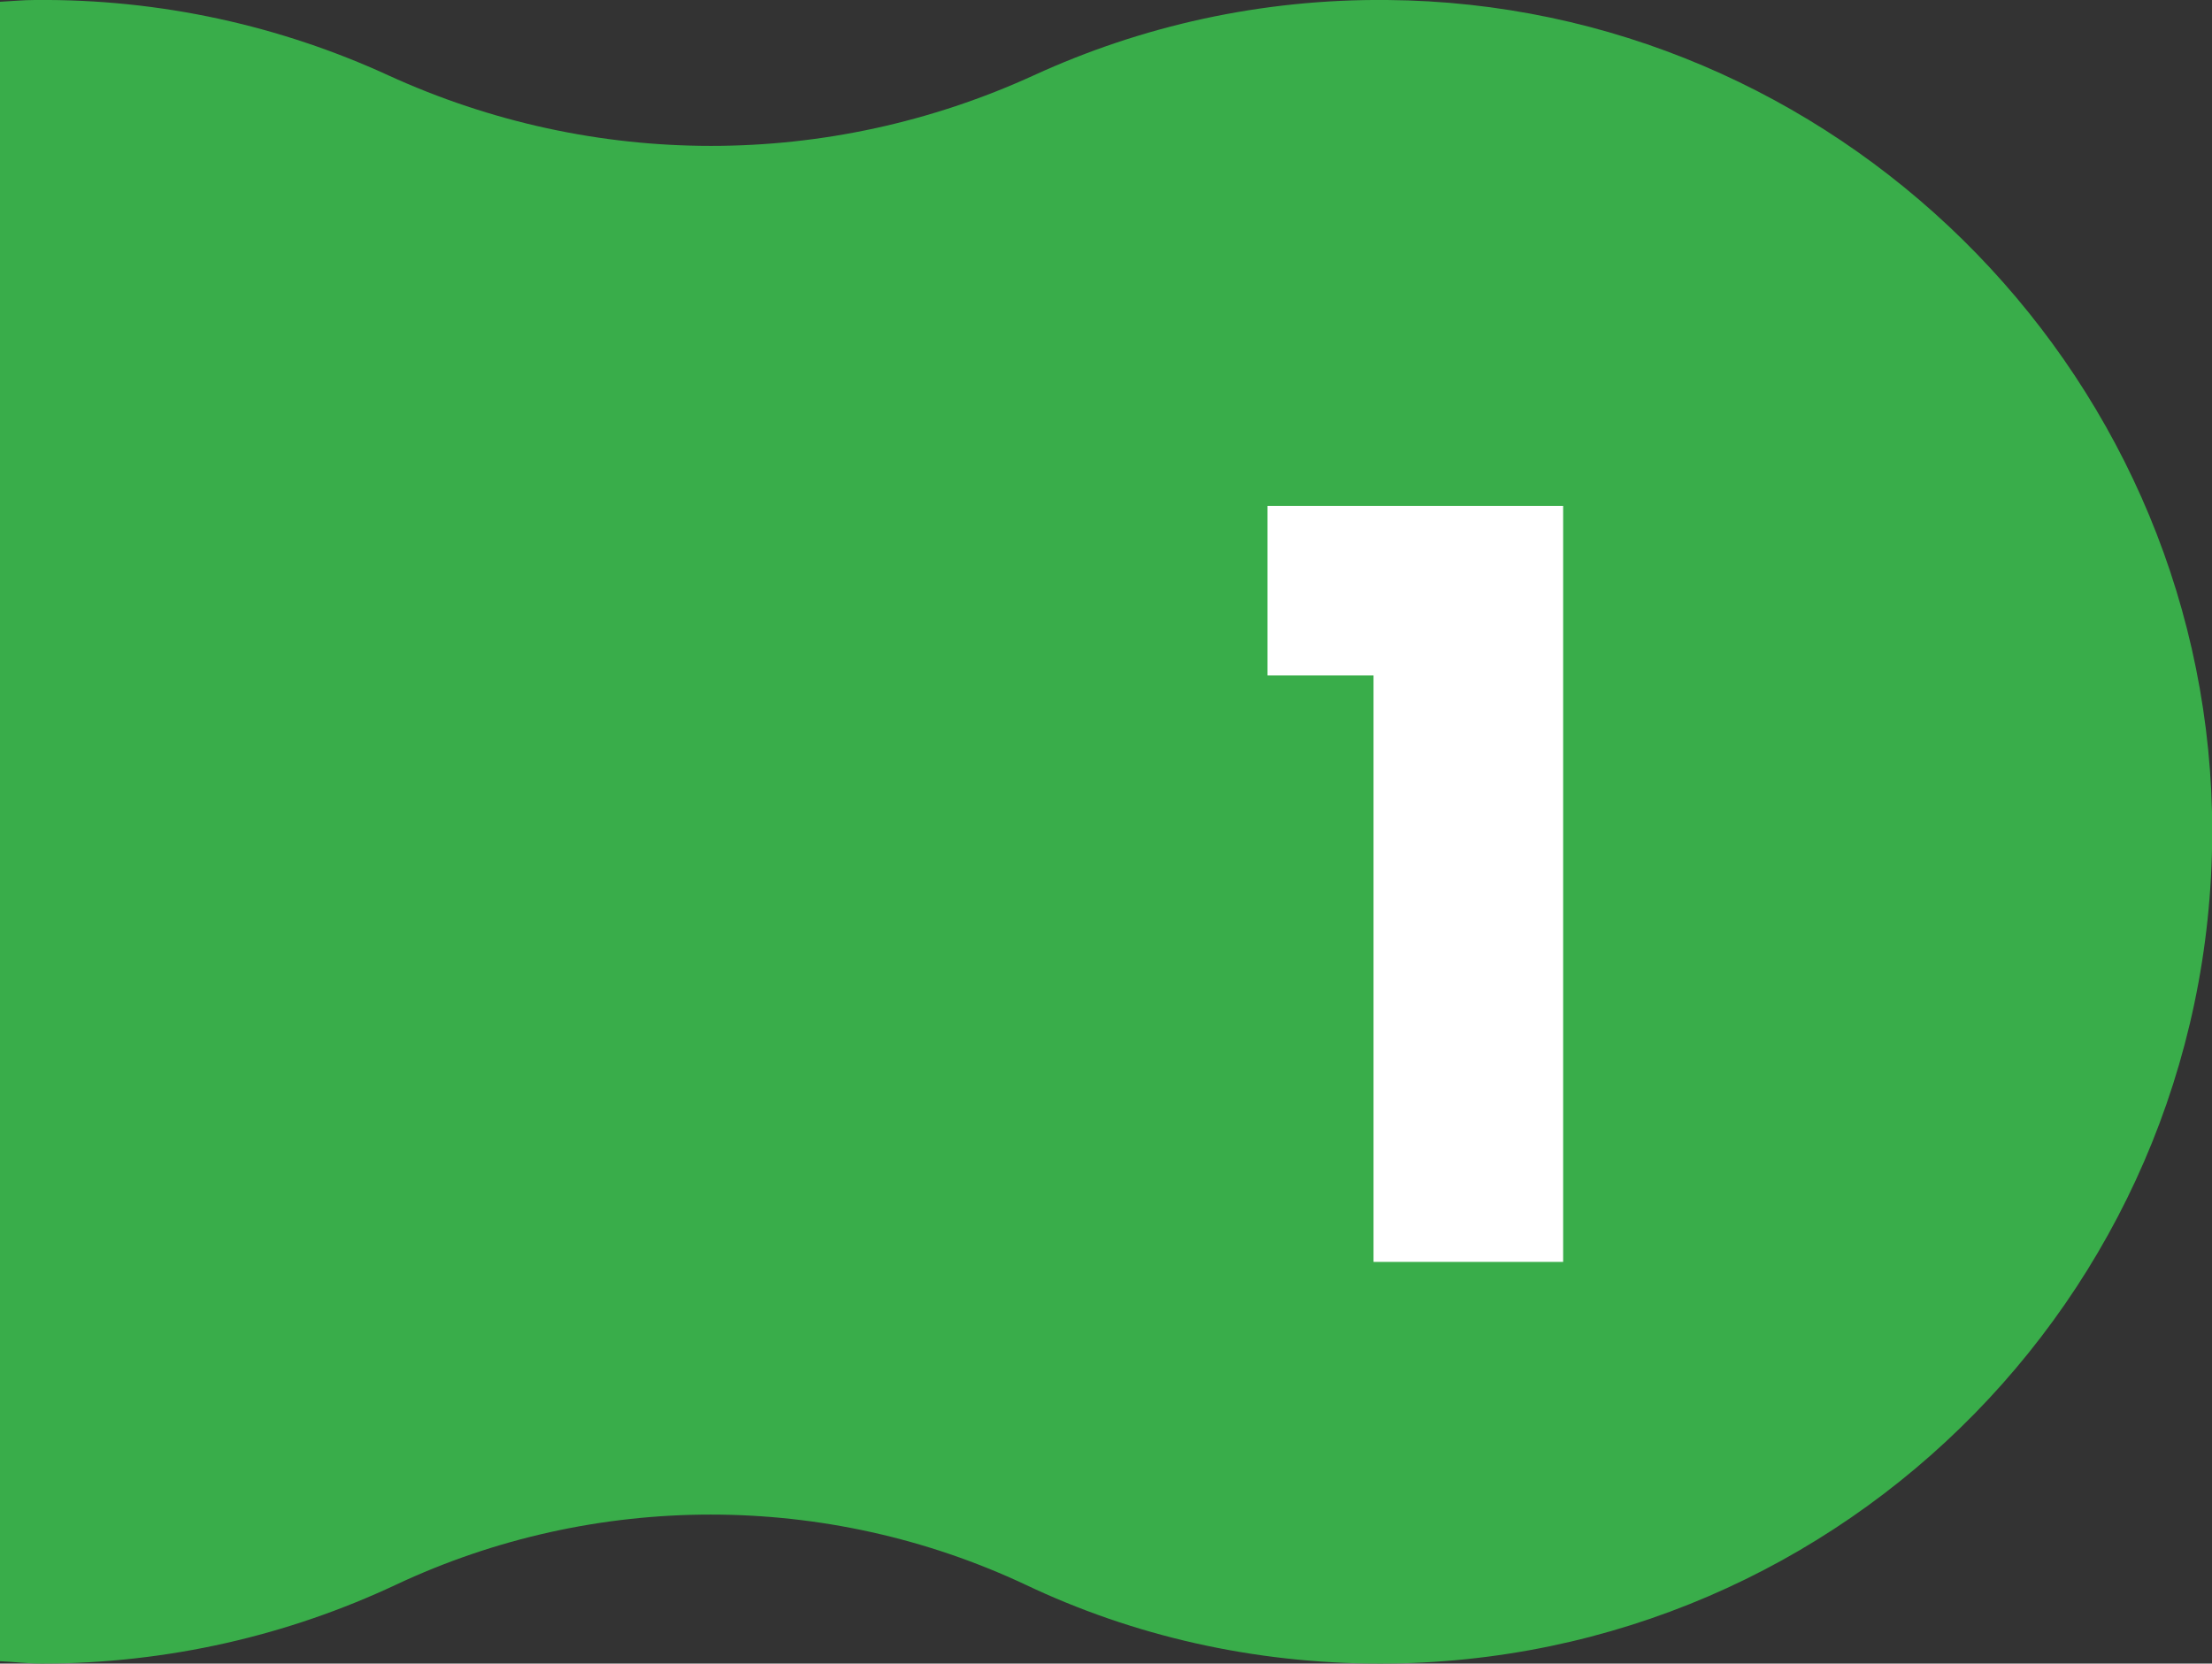
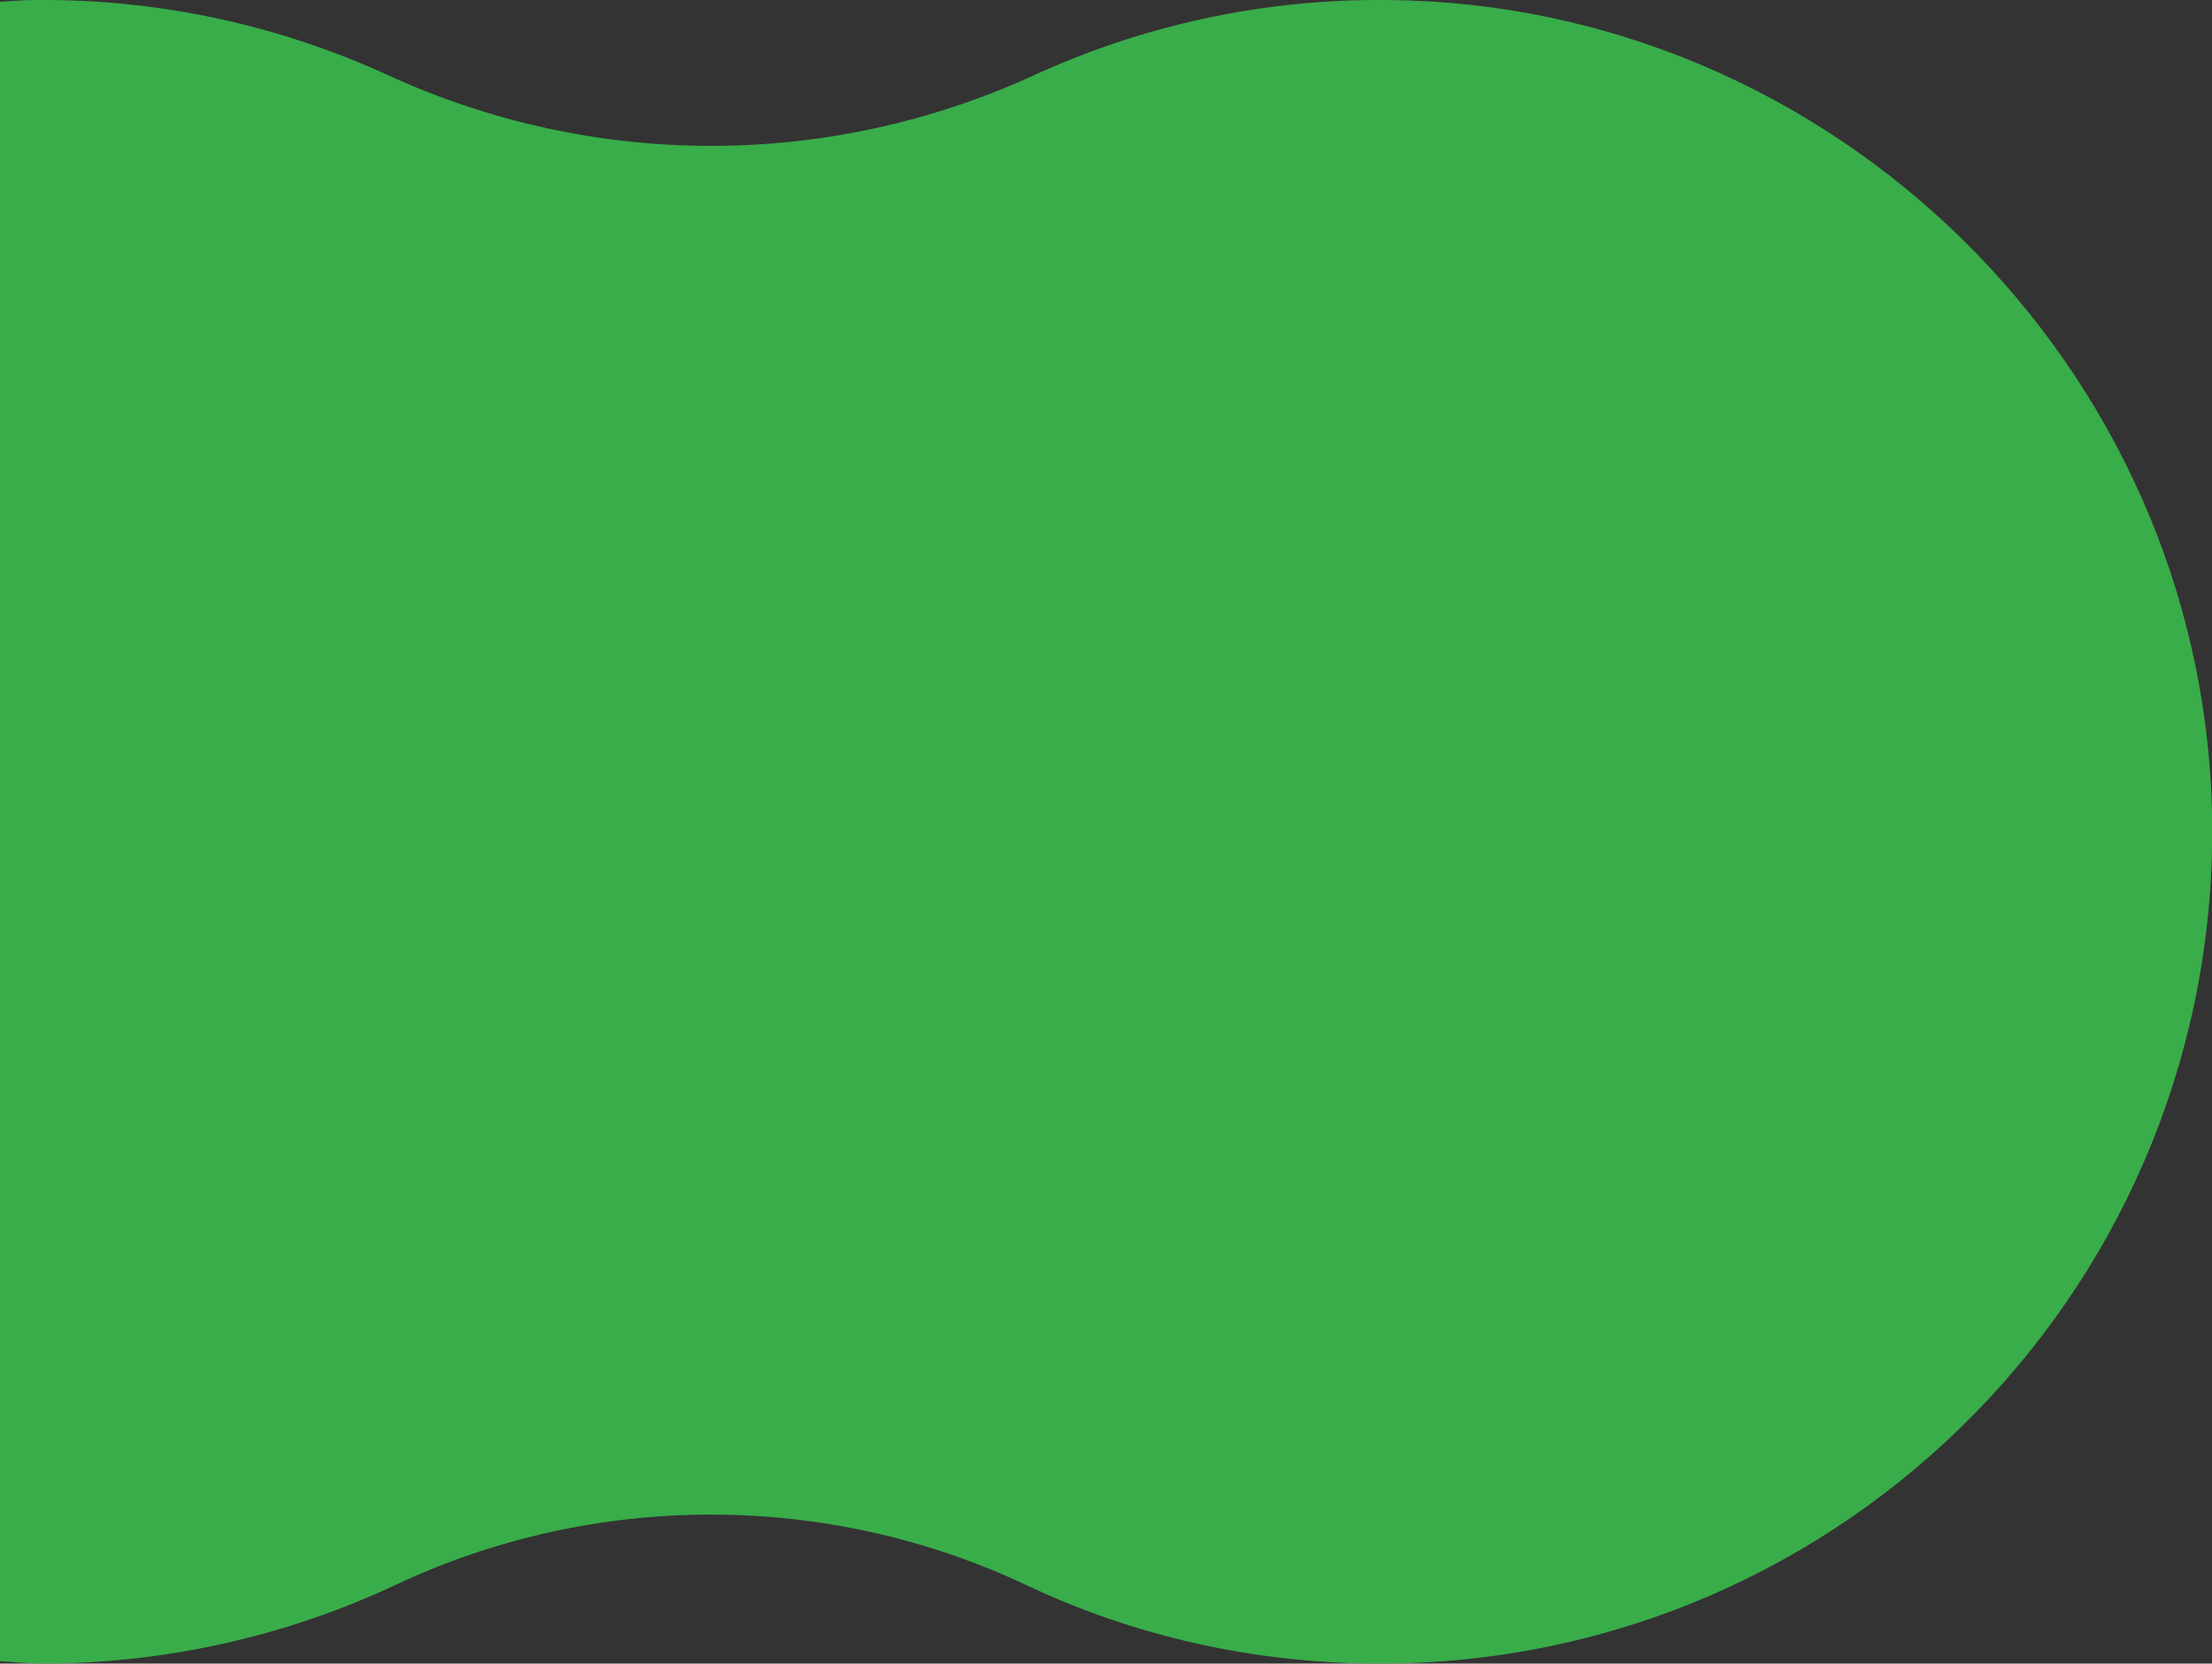
<svg xmlns="http://www.w3.org/2000/svg" id="Capa_2" data-name="Capa 2" viewBox="0 0 37.33 28.08">
  <rect x="0" y="0" width="37.33" height="28.08" fill="#333333" stroke="none" />
  <defs>
    <style>
      .cls-1 {
        fill: #39ad4a;
      }

      .cls-1, .cls-2 {
        stroke-width: 0px;
      }

      .cls-2 {
        fill: #fff;
      }
    </style>
  </defs>
  <g id="Capa_1-2" data-name="Capa 1">
    <path class="cls-1" d="m23.41,0c-2.13-.02-4.15.44-5.96,1.27-3.47,1.59-7.43,1.59-10.9,0C4.74.44,2.72-.02.59,0c-.2,0-.39.02-.59.03v28.01c.23.01.47.04.7.04,2.14,0,4.17-.48,5.98-1.33,3.36-1.58,7.27-1.58,10.63,0,1.81.86,3.84,1.33,5.98,1.33,7.87,0,14.22-6.47,14.04-14.38C37.15,6.17,30.94.06,23.41,0Z" />
-     <path class="cls-2" d="m21.39,11.4v-2.86h4.99v12.76h-3.2v-9.9h-1.78Z" />
  </g>
</svg>